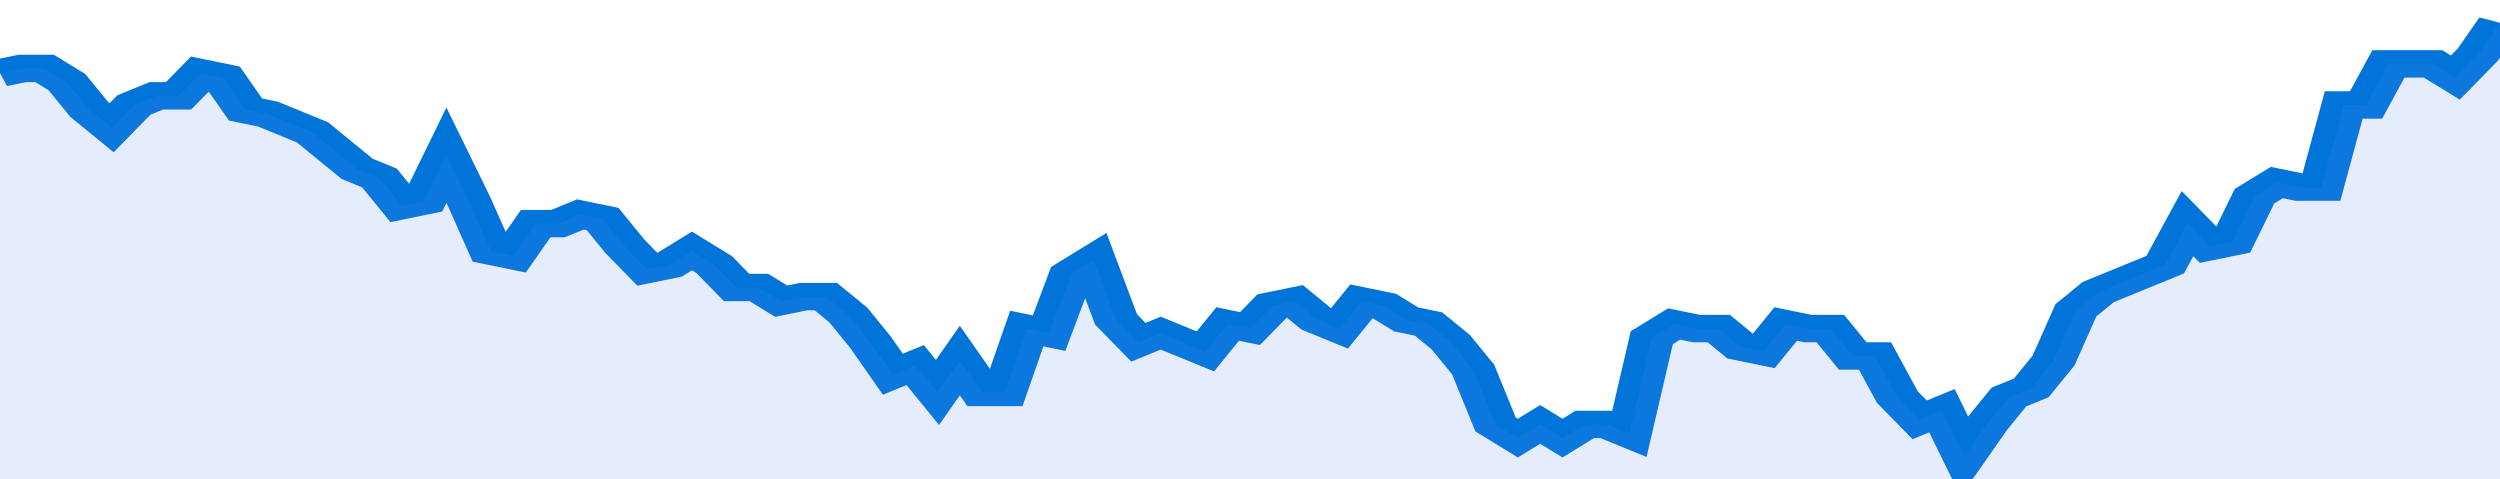
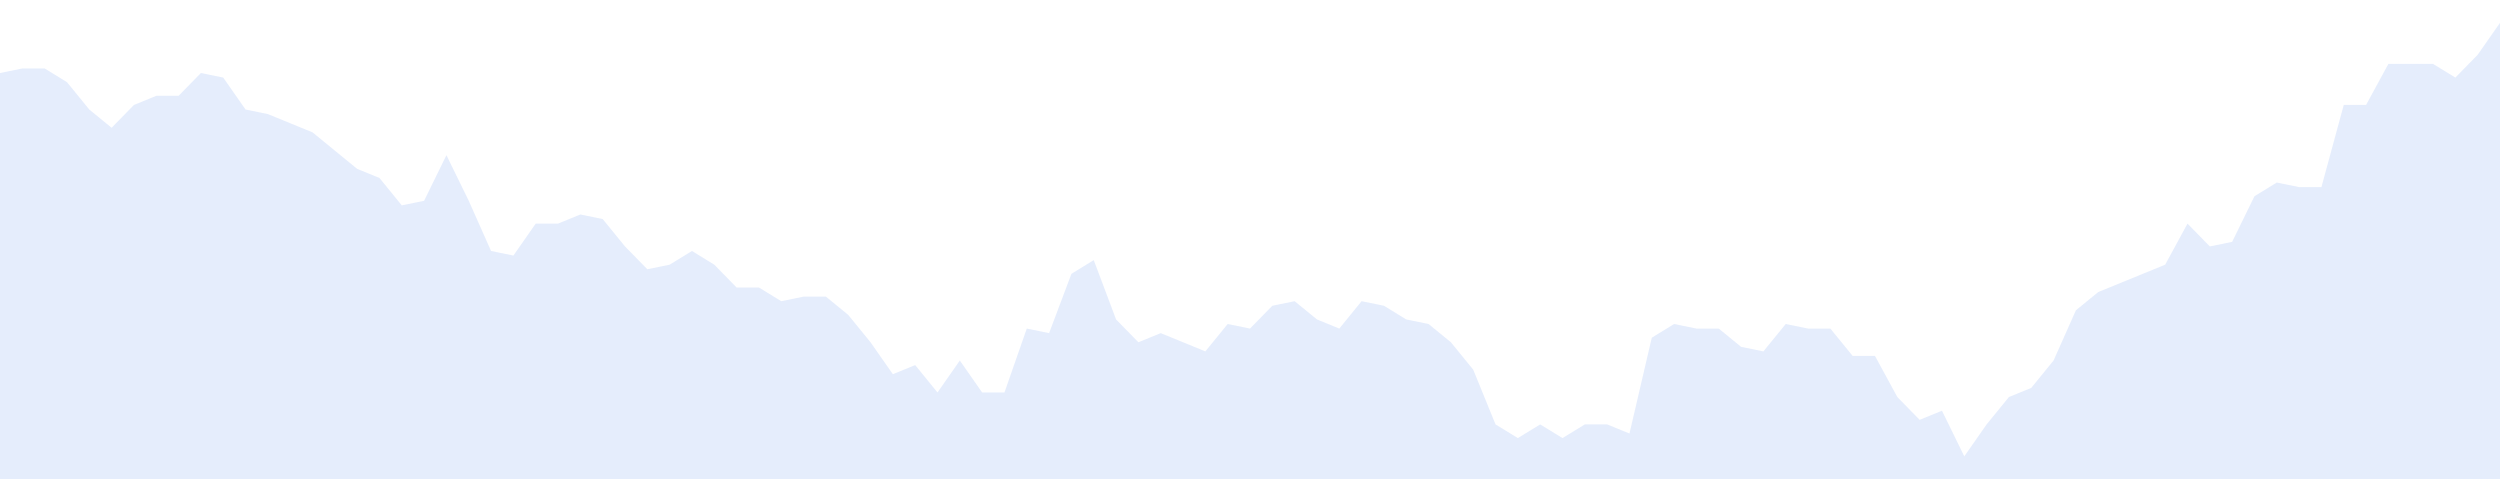
<svg xmlns="http://www.w3.org/2000/svg" viewBox="0 0 336 105" width="120" height="23" preserveAspectRatio="none">
-   <polyline fill="none" stroke="#0074d9" stroke-width="6" points="0, 16 3, 15 6, 15 9, 18 12, 24 15, 28 18, 23 21, 21 24, 21 27, 16 30, 17 33, 24 36, 25 39, 27 42, 29 45, 33 48, 37 51, 39 54, 45 57, 44 60, 34 63, 44 66, 55 69, 56 72, 49 75, 49 78, 47 81, 48 84, 54 87, 59 90, 58 93, 55 96, 58 99, 63 102, 63 105, 66 108, 65 111, 65 114, 69 117, 75 120, 82 123, 80 126, 86 129, 79 132, 86 135, 86 138, 72 141, 73 144, 60 147, 57 150, 70 153, 75 156, 73 159, 75 162, 77 165, 71 168, 72 171, 67 174, 66 177, 70 180, 72 183, 66 186, 67 189, 70 192, 71 195, 75 198, 81 201, 93 204, 96 207, 93 210, 96 213, 93 216, 93 219, 95 222, 74 225, 71 228, 72 231, 72 234, 76 237, 77 240, 71 243, 72 246, 72 249, 78 252, 78 255, 87 258, 92 261, 90 264, 100 267, 93 270, 87 273, 85 276, 79 279, 68 282, 64 285, 62 288, 60 291, 58 294, 49 297, 54 300, 53 303, 43 306, 40 309, 41 312, 41 315, 23 318, 23 321, 14 324, 14 327, 14 330, 17 333, 12 336, 5 336, 5 "> </polyline>
  <polygon fill="#5085ec" opacity="0.15" points="0, 105 0, 16 3, 15 6, 15 9, 18 12, 24 15, 28 18, 23 21, 21 24, 21 27, 16 30, 17 33, 24 36, 25 39, 27 42, 29 45, 33 48, 37 51, 39 54, 45 57, 44 60, 34 63, 44 66, 55 69, 56 72, 49 75, 49 78, 47 81, 48 84, 54 87, 59 90, 58 93, 55 96, 58 99, 63 102, 63 105, 66 108, 65 111, 65 114, 69 117, 75 120, 82 123, 80 126, 86 129, 79 132, 86 135, 86 138, 72 141, 73 144, 60 147, 57 150, 70 153, 75 156, 73 159, 75 162, 77 165, 71 168, 72 171, 67 174, 66 177, 70 180, 72 183, 66 186, 67 189, 70 192, 71 195, 75 198, 81 201, 93 204, 96 207, 93 210, 96 213, 93 216, 93 219, 95 222, 74 225, 71 228, 72 231, 72 234, 76 237, 77 240, 71 243, 72 246, 72 249, 78 252, 78 255, 87 258, 92 261, 90 264, 100 267, 93 270, 87 273, 85 276, 79 279, 68 282, 64 285, 62 288, 60 291, 58 294, 49 297, 54 300, 53 303, 43 306, 40 309, 41 312, 41 315, 23 318, 23 321, 14 324, 14 327, 14 330, 17 333, 12 336, 5 336, 105 " />
</svg>